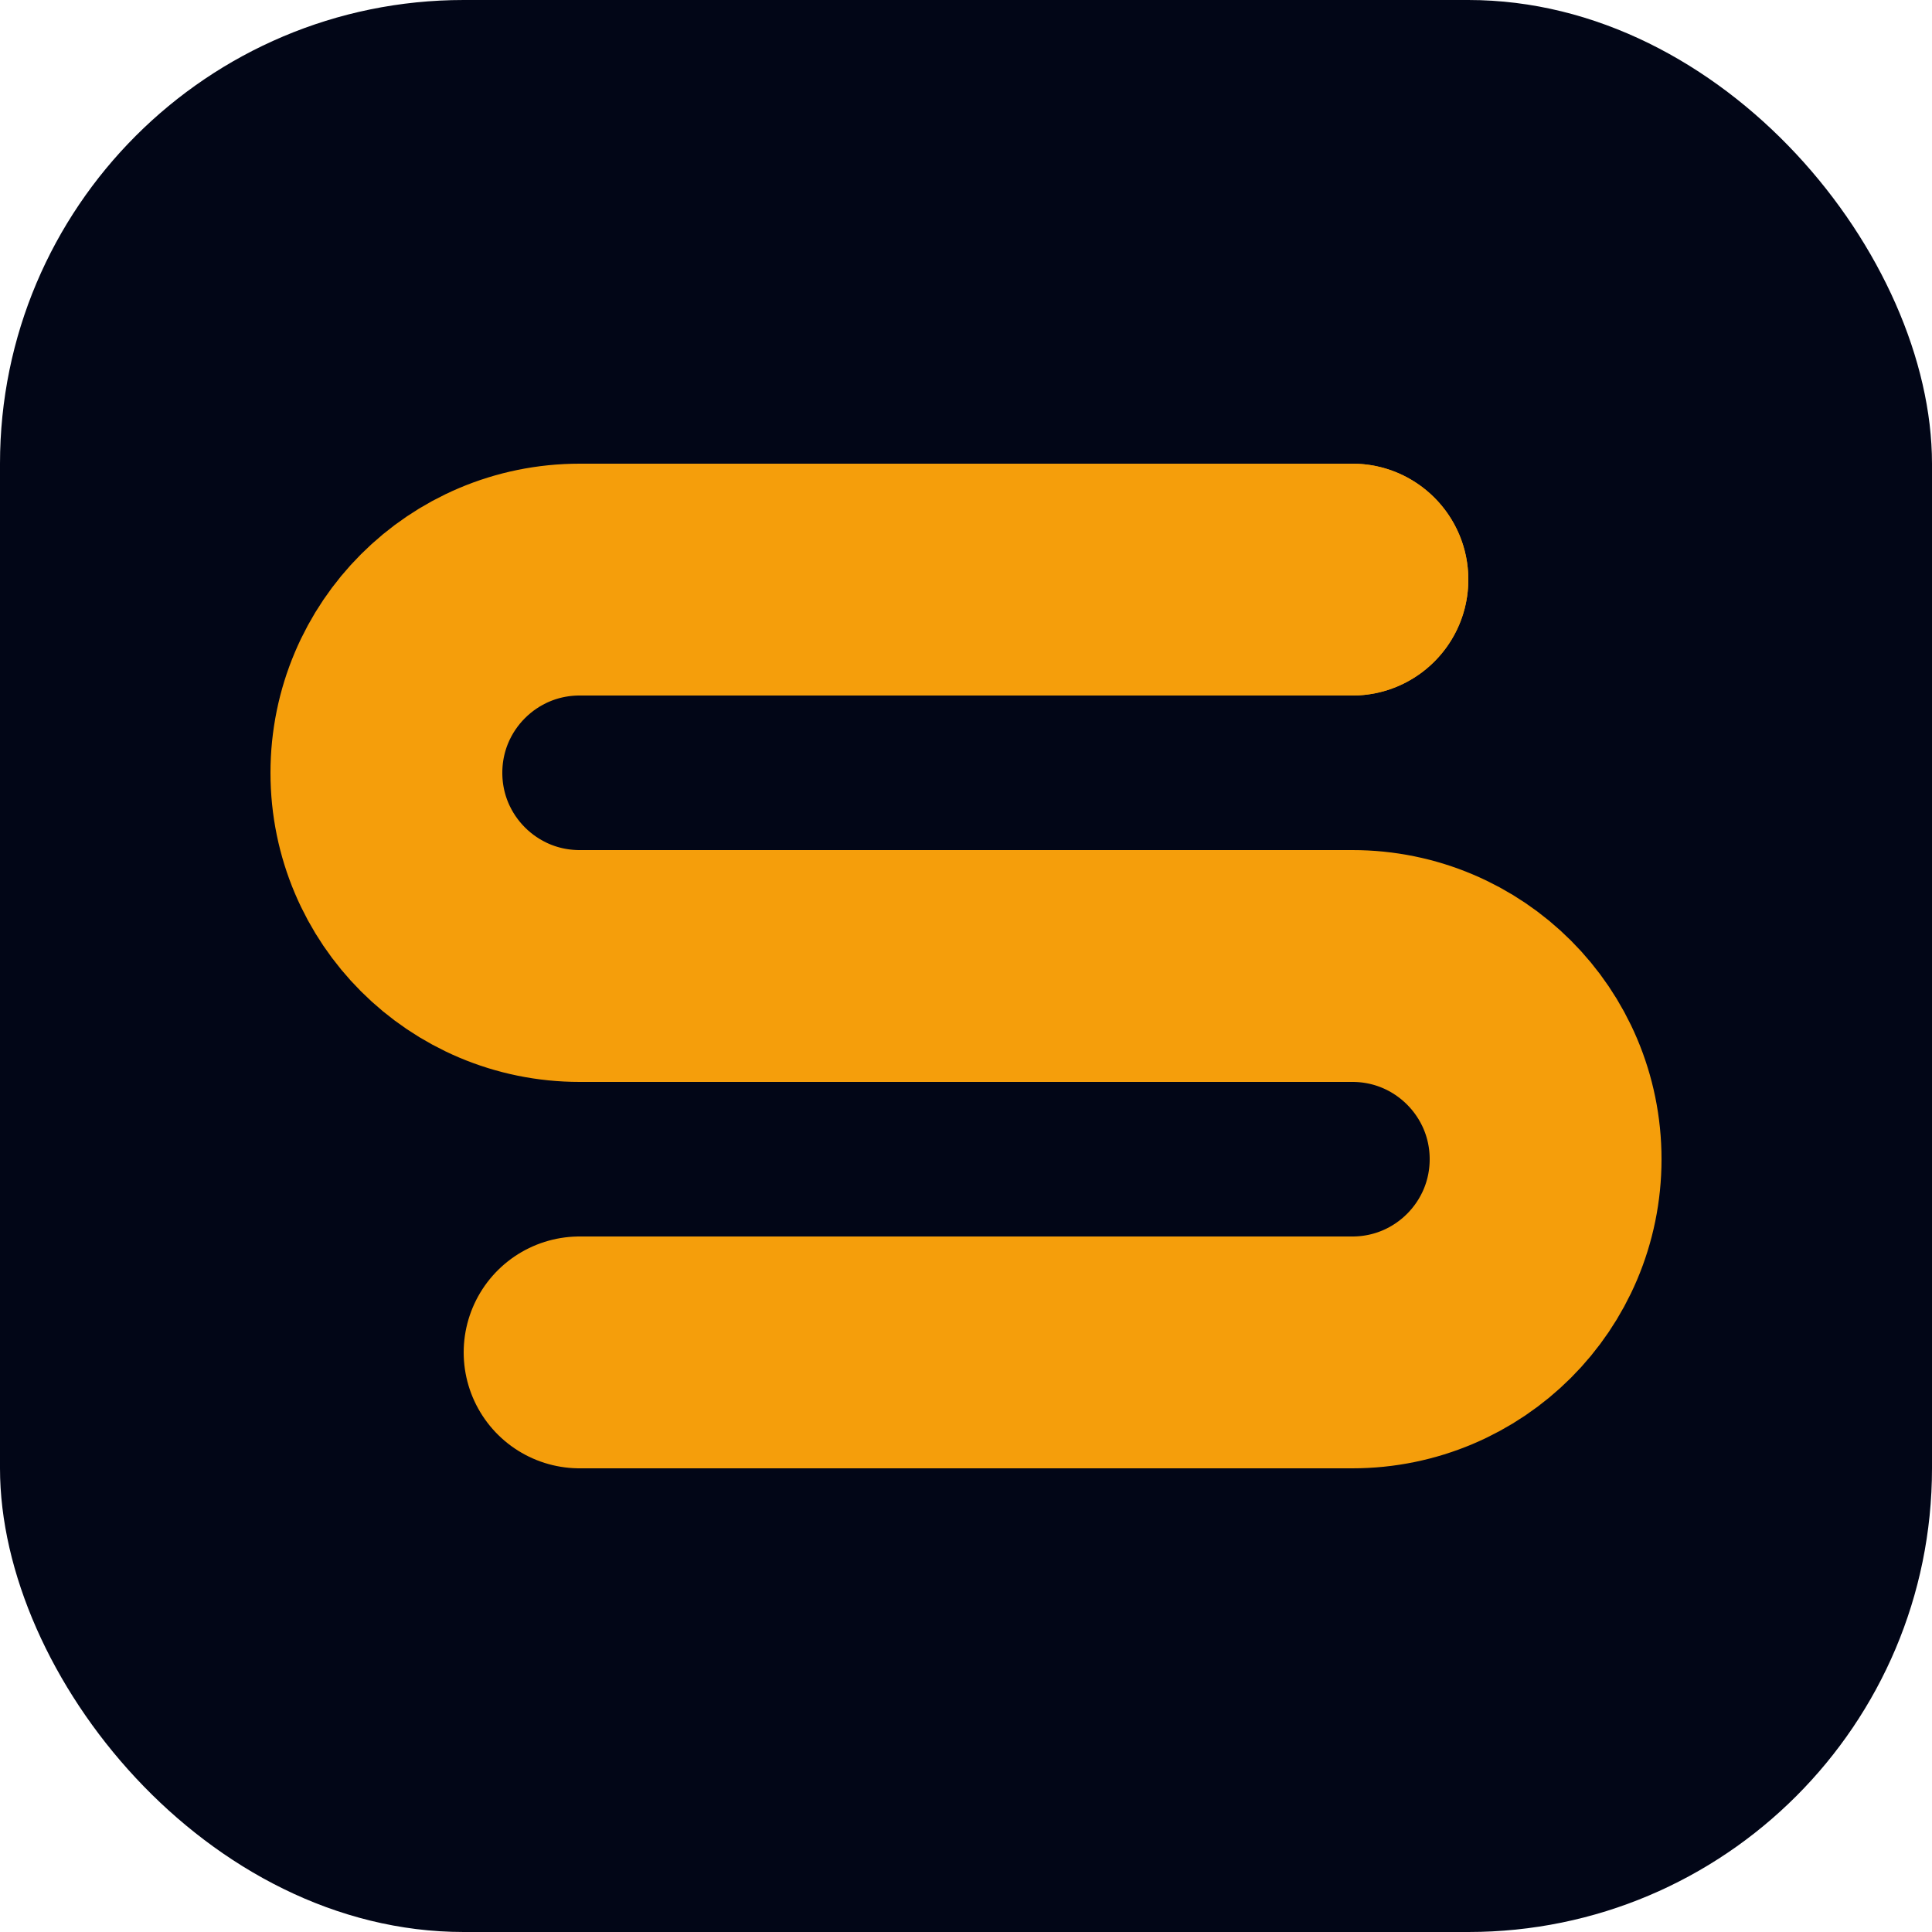
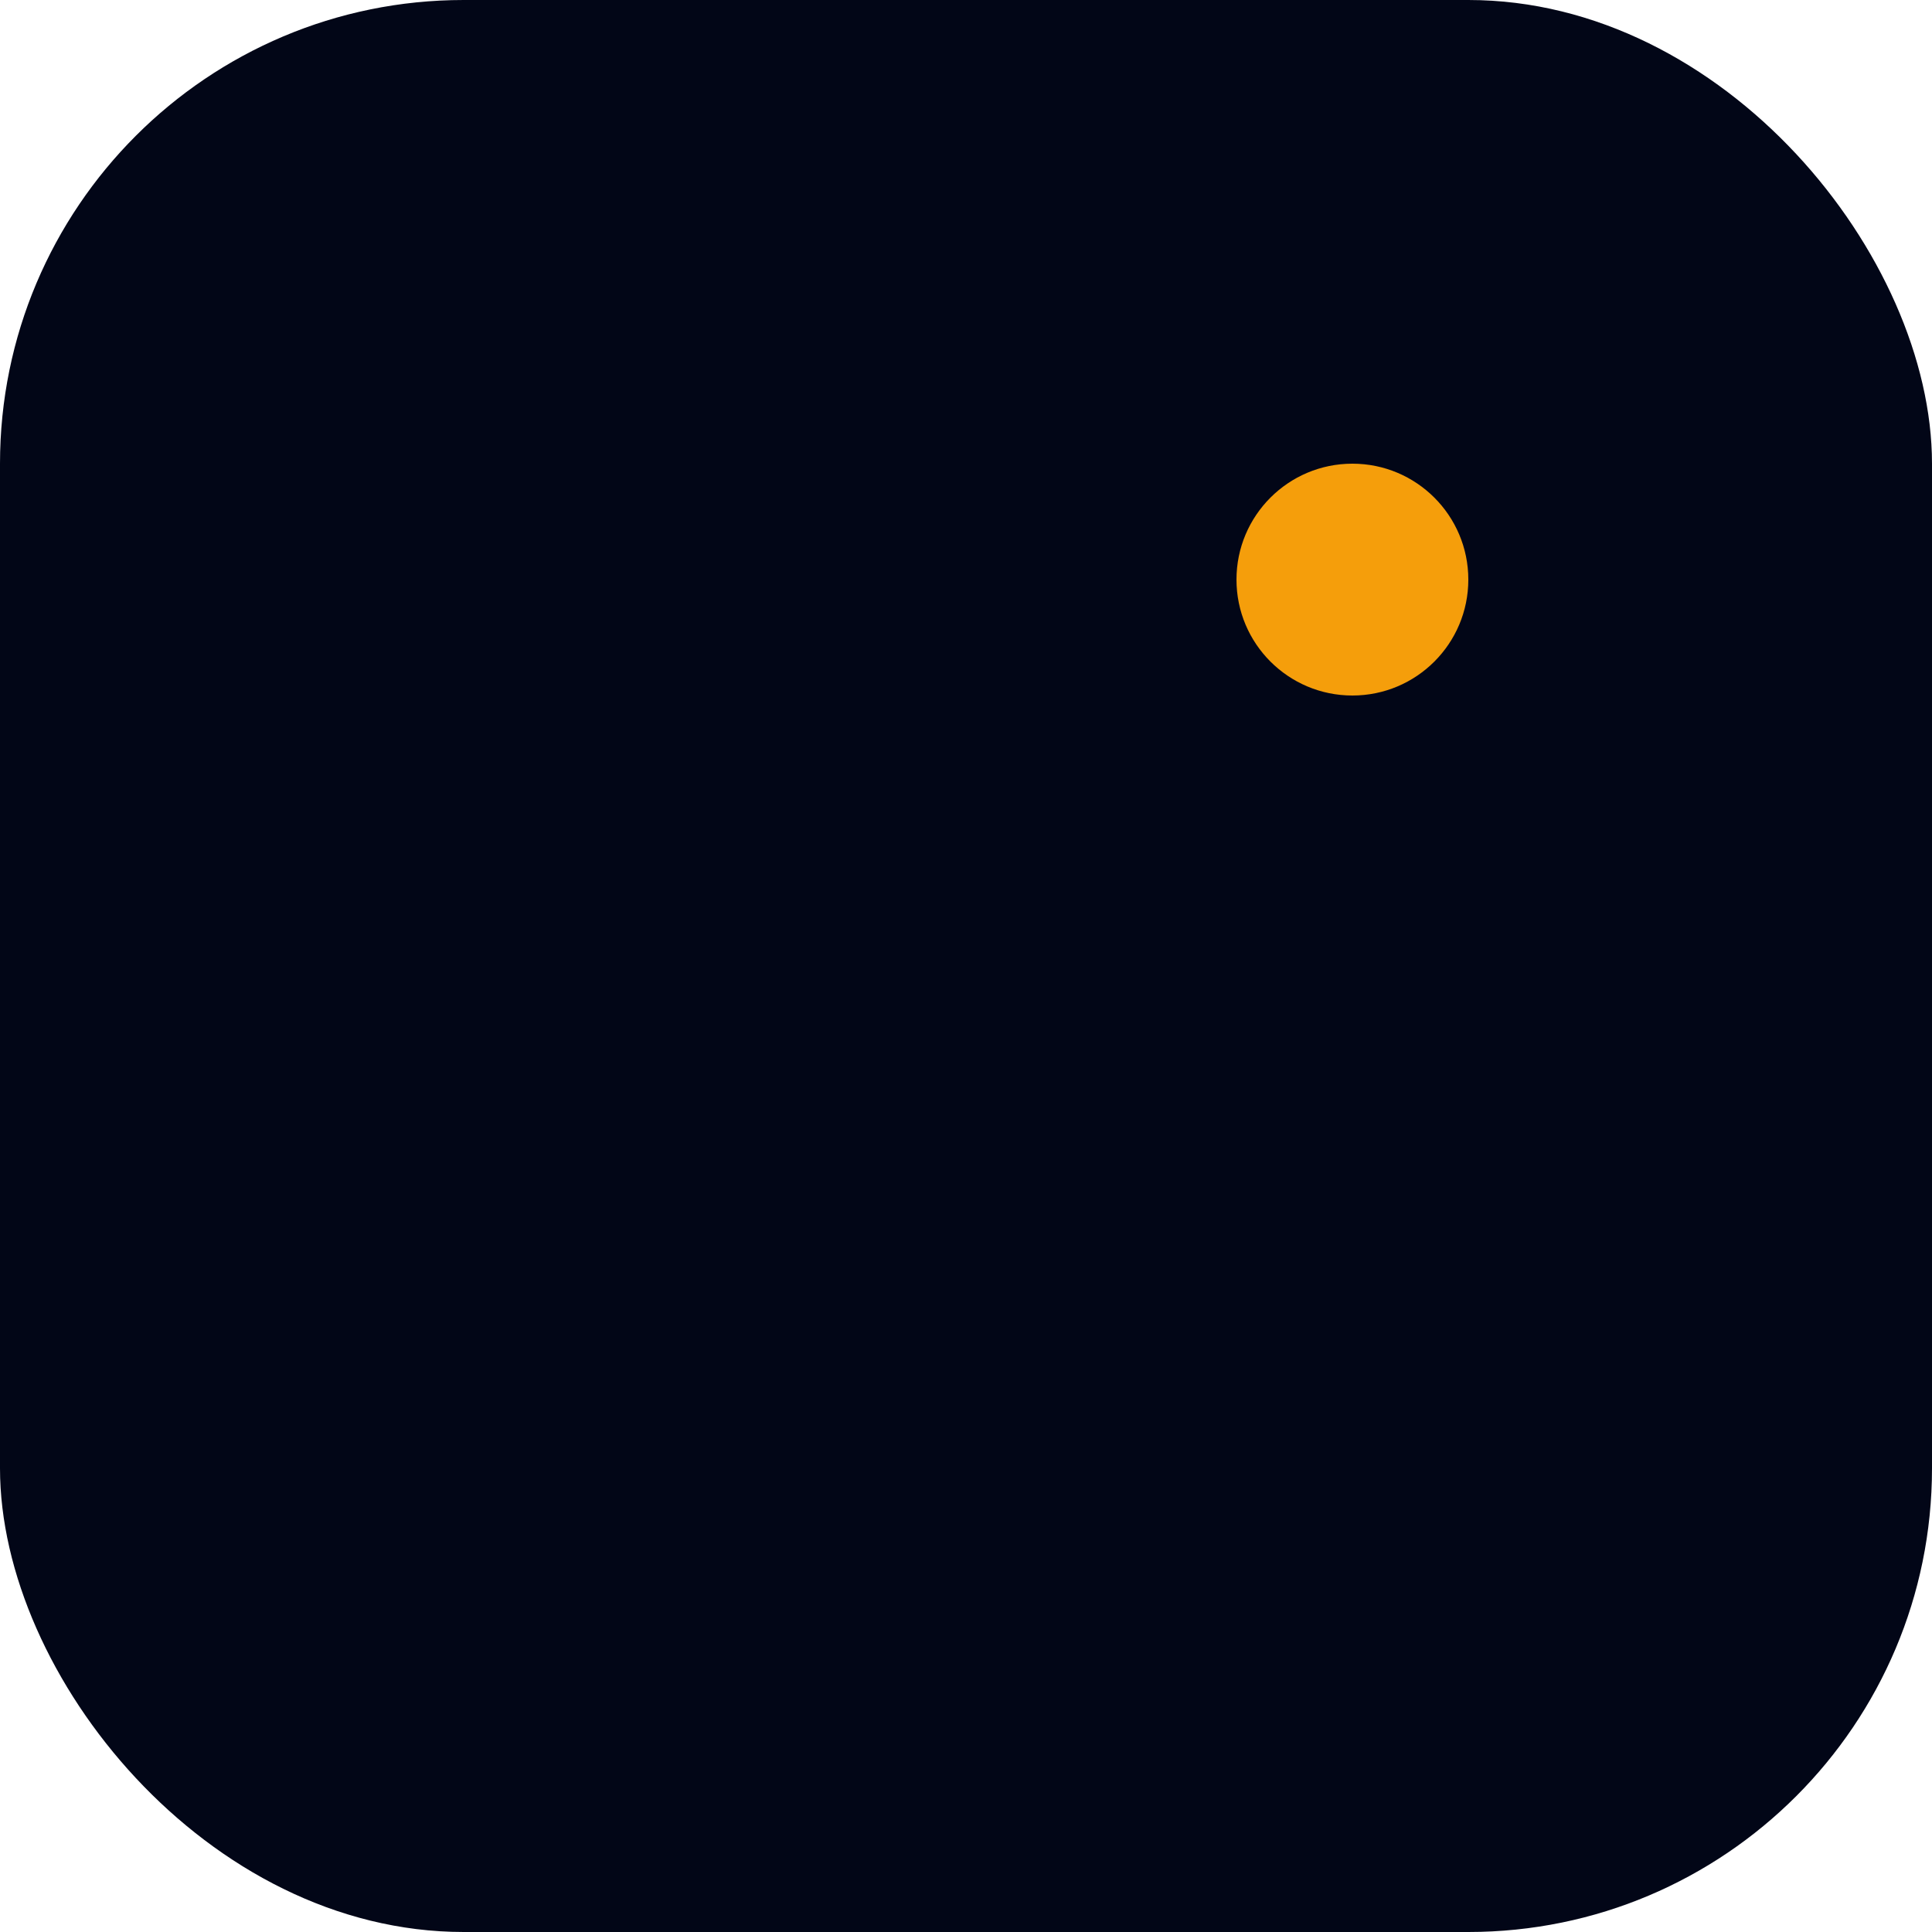
<svg xmlns="http://www.w3.org/2000/svg" width="100" height="100" viewBox="0 0 100 100">
  <rect width="100" height="100" rx="24" fill="#020617" />
-   <path d="M70 30H30C24.477 30 20 34.477 20 40C20 45.523 24.477 50 30 50H70C75.523 50 80 54.477 80 60C80 65.523 75.523 70 70 70H30" stroke="#F59E0B" stroke-width="12" stroke-linecap="round" stroke-linejoin="round" fill="none" />
  <circle cx="70" cy="30" r="6" fill="#F59E0B" />
</svg>